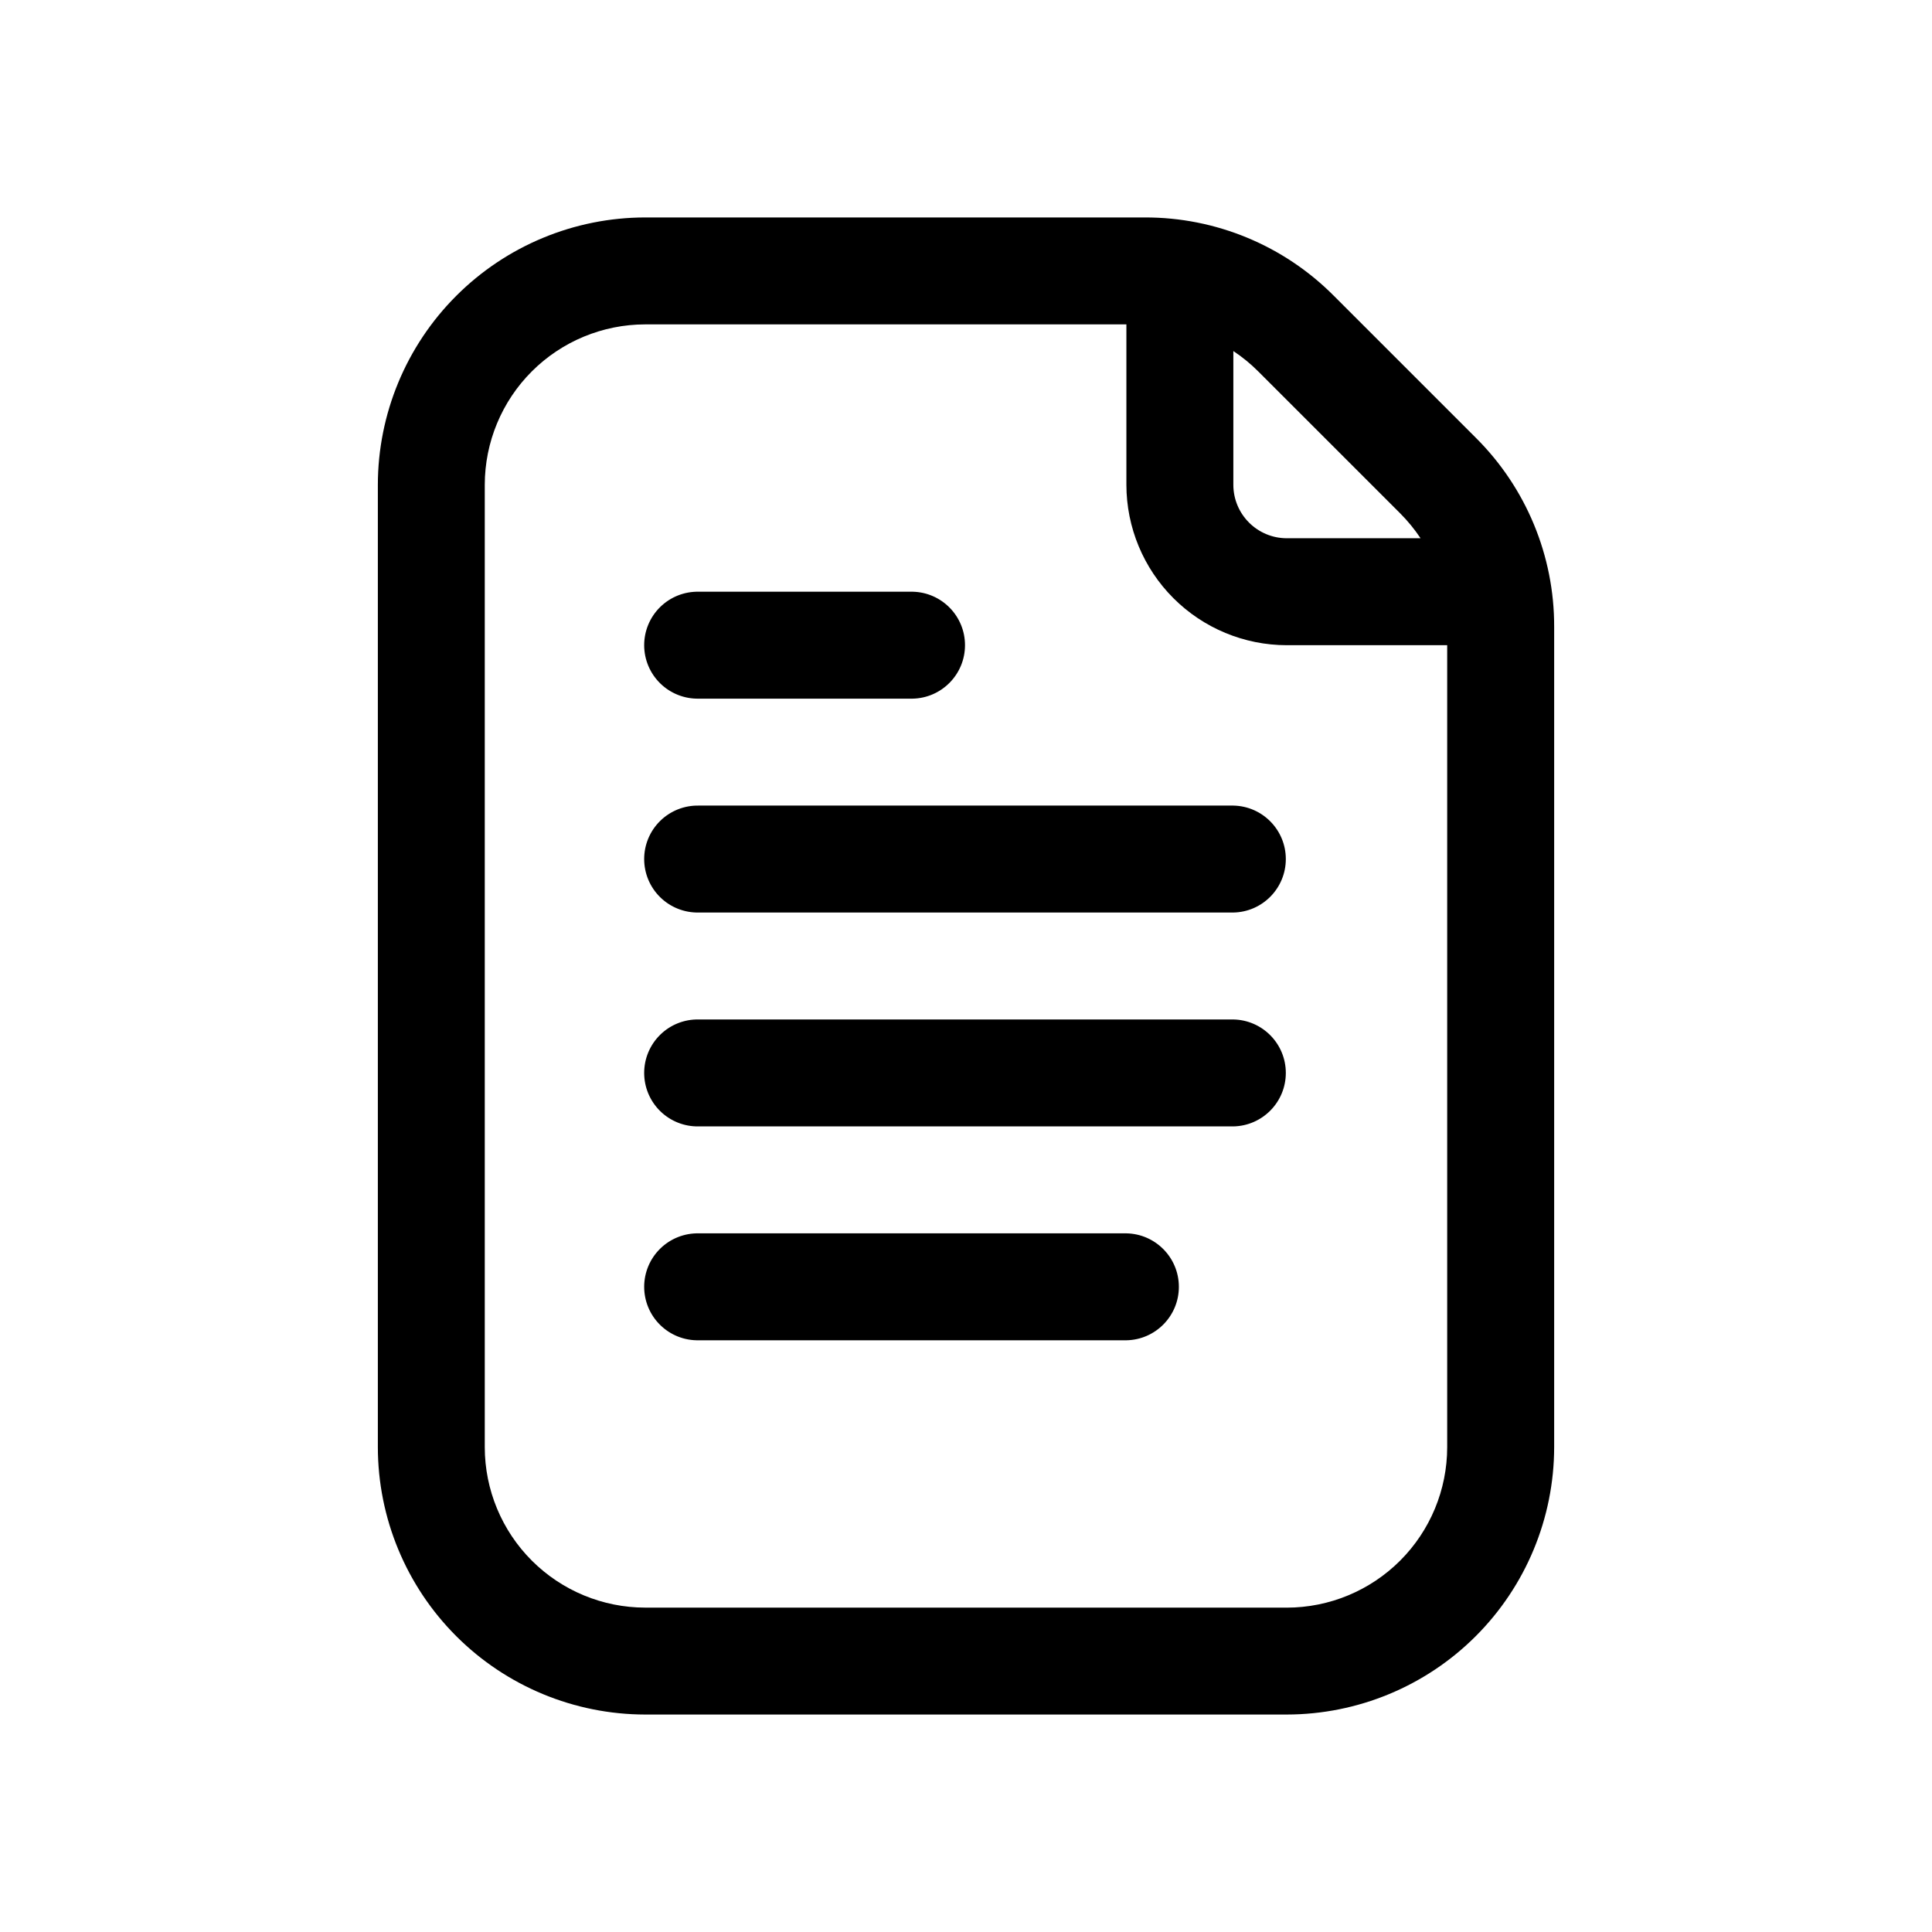
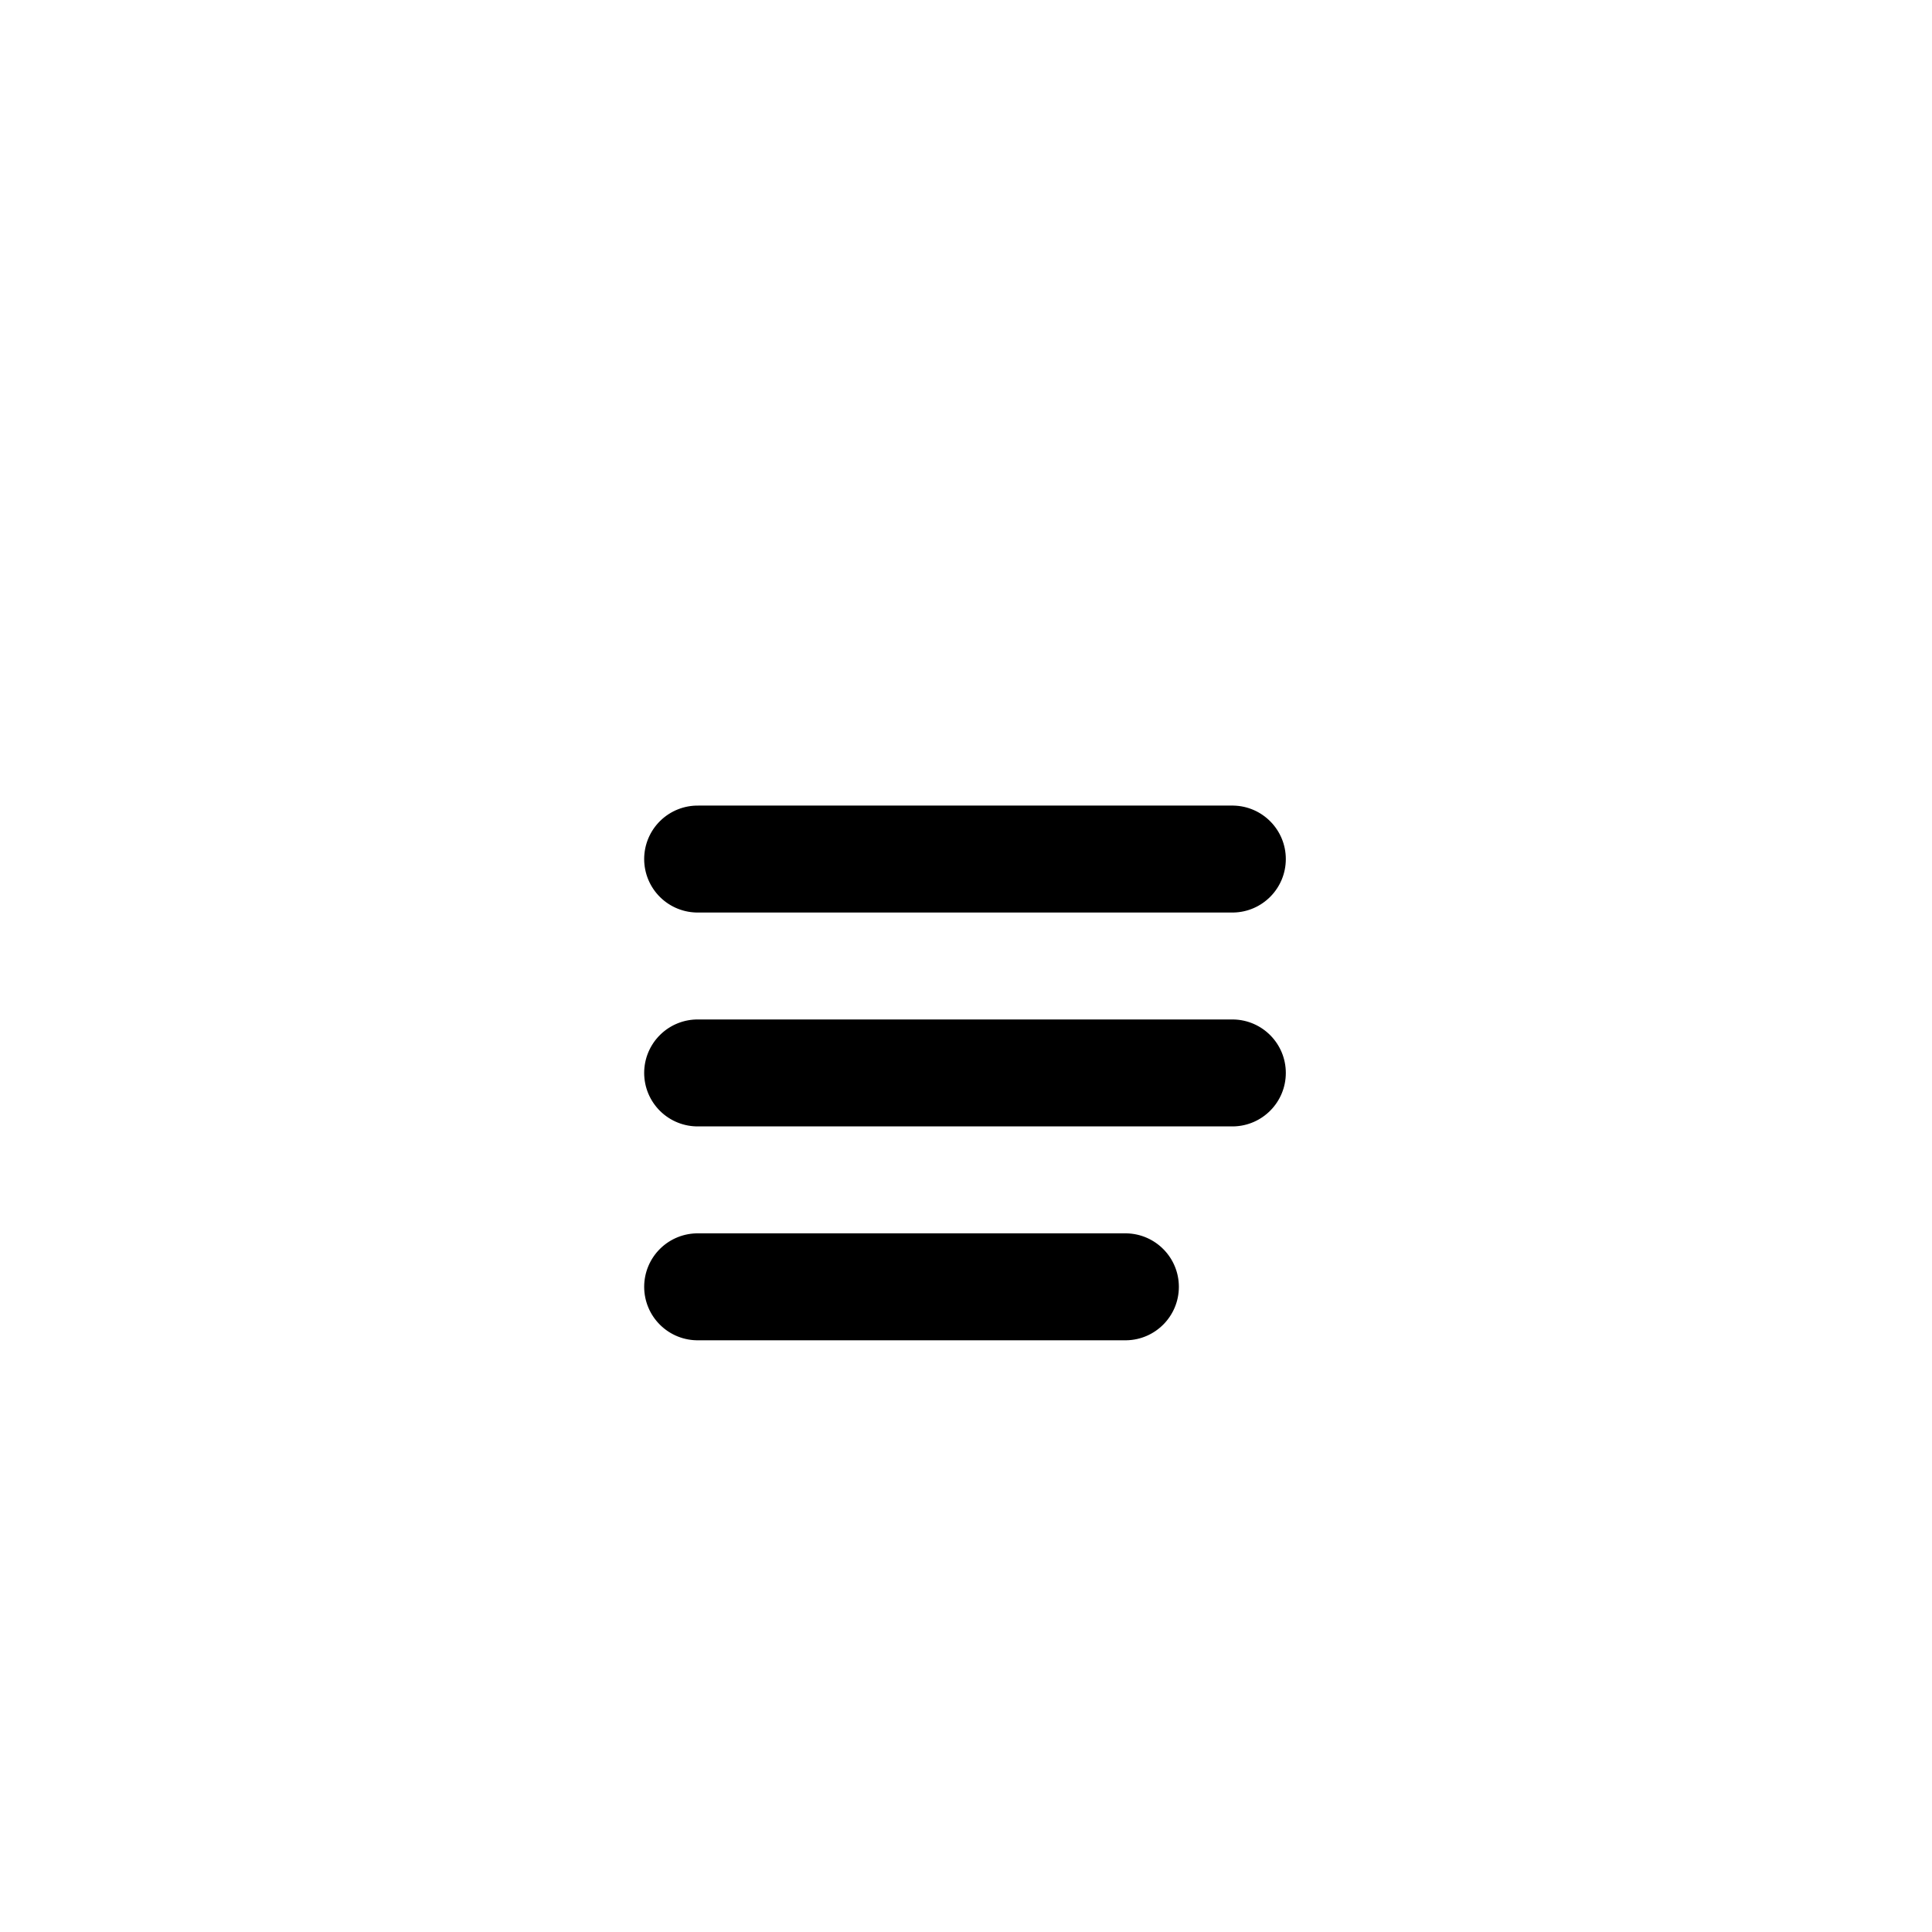
<svg xmlns="http://www.w3.org/2000/svg" fill="#000000" width="800px" height="800px" version="1.1" viewBox="144 144 512 512">
  <g>
-     <path d="m535.11 260.02-37.641-37.641c-13.258-13.332-31.301-20.805-50.102-20.754h-132.39c-18.781 0.02-36.789 7.492-50.07 20.777-13.281 13.281-20.754 31.289-20.773 50.07v255.05c0.02 18.785 7.492 36.789 20.773 50.074 13.281 13.281 31.289 20.75 50.07 20.773h170.04c18.785-0.023 36.793-7.492 50.074-20.773s20.754-31.289 20.777-50.074v-217.4c0.051-18.805-7.426-36.848-20.758-50.105zm-20.035 20.035c2.008 2.016 3.812 4.219 5.387 6.586h-35.445c-7.82-0.004-14.16-6.344-14.168-14.168v-35.441c2.371 1.57 4.574 3.375 6.586 5.387zm-30.059 289.98h-170.04c-11.27-0.012-22.074-4.496-30.043-12.465s-12.453-18.773-12.465-30.043v-255.05c0.012-11.27 4.492-22.074 12.465-30.047 7.969-7.969 18.773-12.449 30.043-12.465h127.53v42.512c0.012 11.27 4.492 22.074 12.461 30.043 7.969 7.973 18.773 12.453 30.043 12.465h42.512v212.55c-0.012 11.27-4.496 22.074-12.465 30.043-7.973 7.969-18.777 12.453-30.047 12.465z" />
-     <path d="m329.15 329.15h56.68c7.723-0.145 13.906-6.445 13.906-14.168s-6.184-14.023-13.906-14.172h-56.68c-3.805-0.07-7.477 1.391-10.191 4.055-2.719 2.664-4.246 6.312-4.246 10.117s1.527 7.449 4.246 10.113c2.715 2.664 6.387 4.125 10.191 4.055z" />
    <path d="m470.85 357.49h-141.7c-3.805-0.07-7.477 1.391-10.191 4.055-2.719 2.664-4.246 6.309-4.246 10.113 0 3.805 1.527 7.453 4.246 10.117 2.715 2.664 6.387 4.125 10.191 4.055h141.7c7.723-0.145 13.906-6.449 13.906-14.172s-6.184-14.023-13.906-14.168z" />
    <path d="m470.85 414.17h-141.7c-3.805-0.074-7.477 1.387-10.191 4.055-2.719 2.664-4.246 6.309-4.246 10.113 0 3.805 1.527 7.449 4.246 10.117 2.715 2.664 6.387 4.125 10.191 4.055h141.7c7.723-0.148 13.906-6.449 13.906-14.172s-6.184-14.023-13.906-14.168z" />
    <path d="m442.51 470.85h-113.36c-3.805-0.07-7.477 1.391-10.191 4.055-2.719 2.668-4.246 6.312-4.246 10.117 0 3.805 1.527 7.449 4.246 10.113 2.715 2.668 6.387 4.129 10.191 4.055h113.36c7.719-0.145 13.902-6.445 13.902-14.168 0-7.723-6.184-14.023-13.902-14.172z" />
  </g>
</svg>